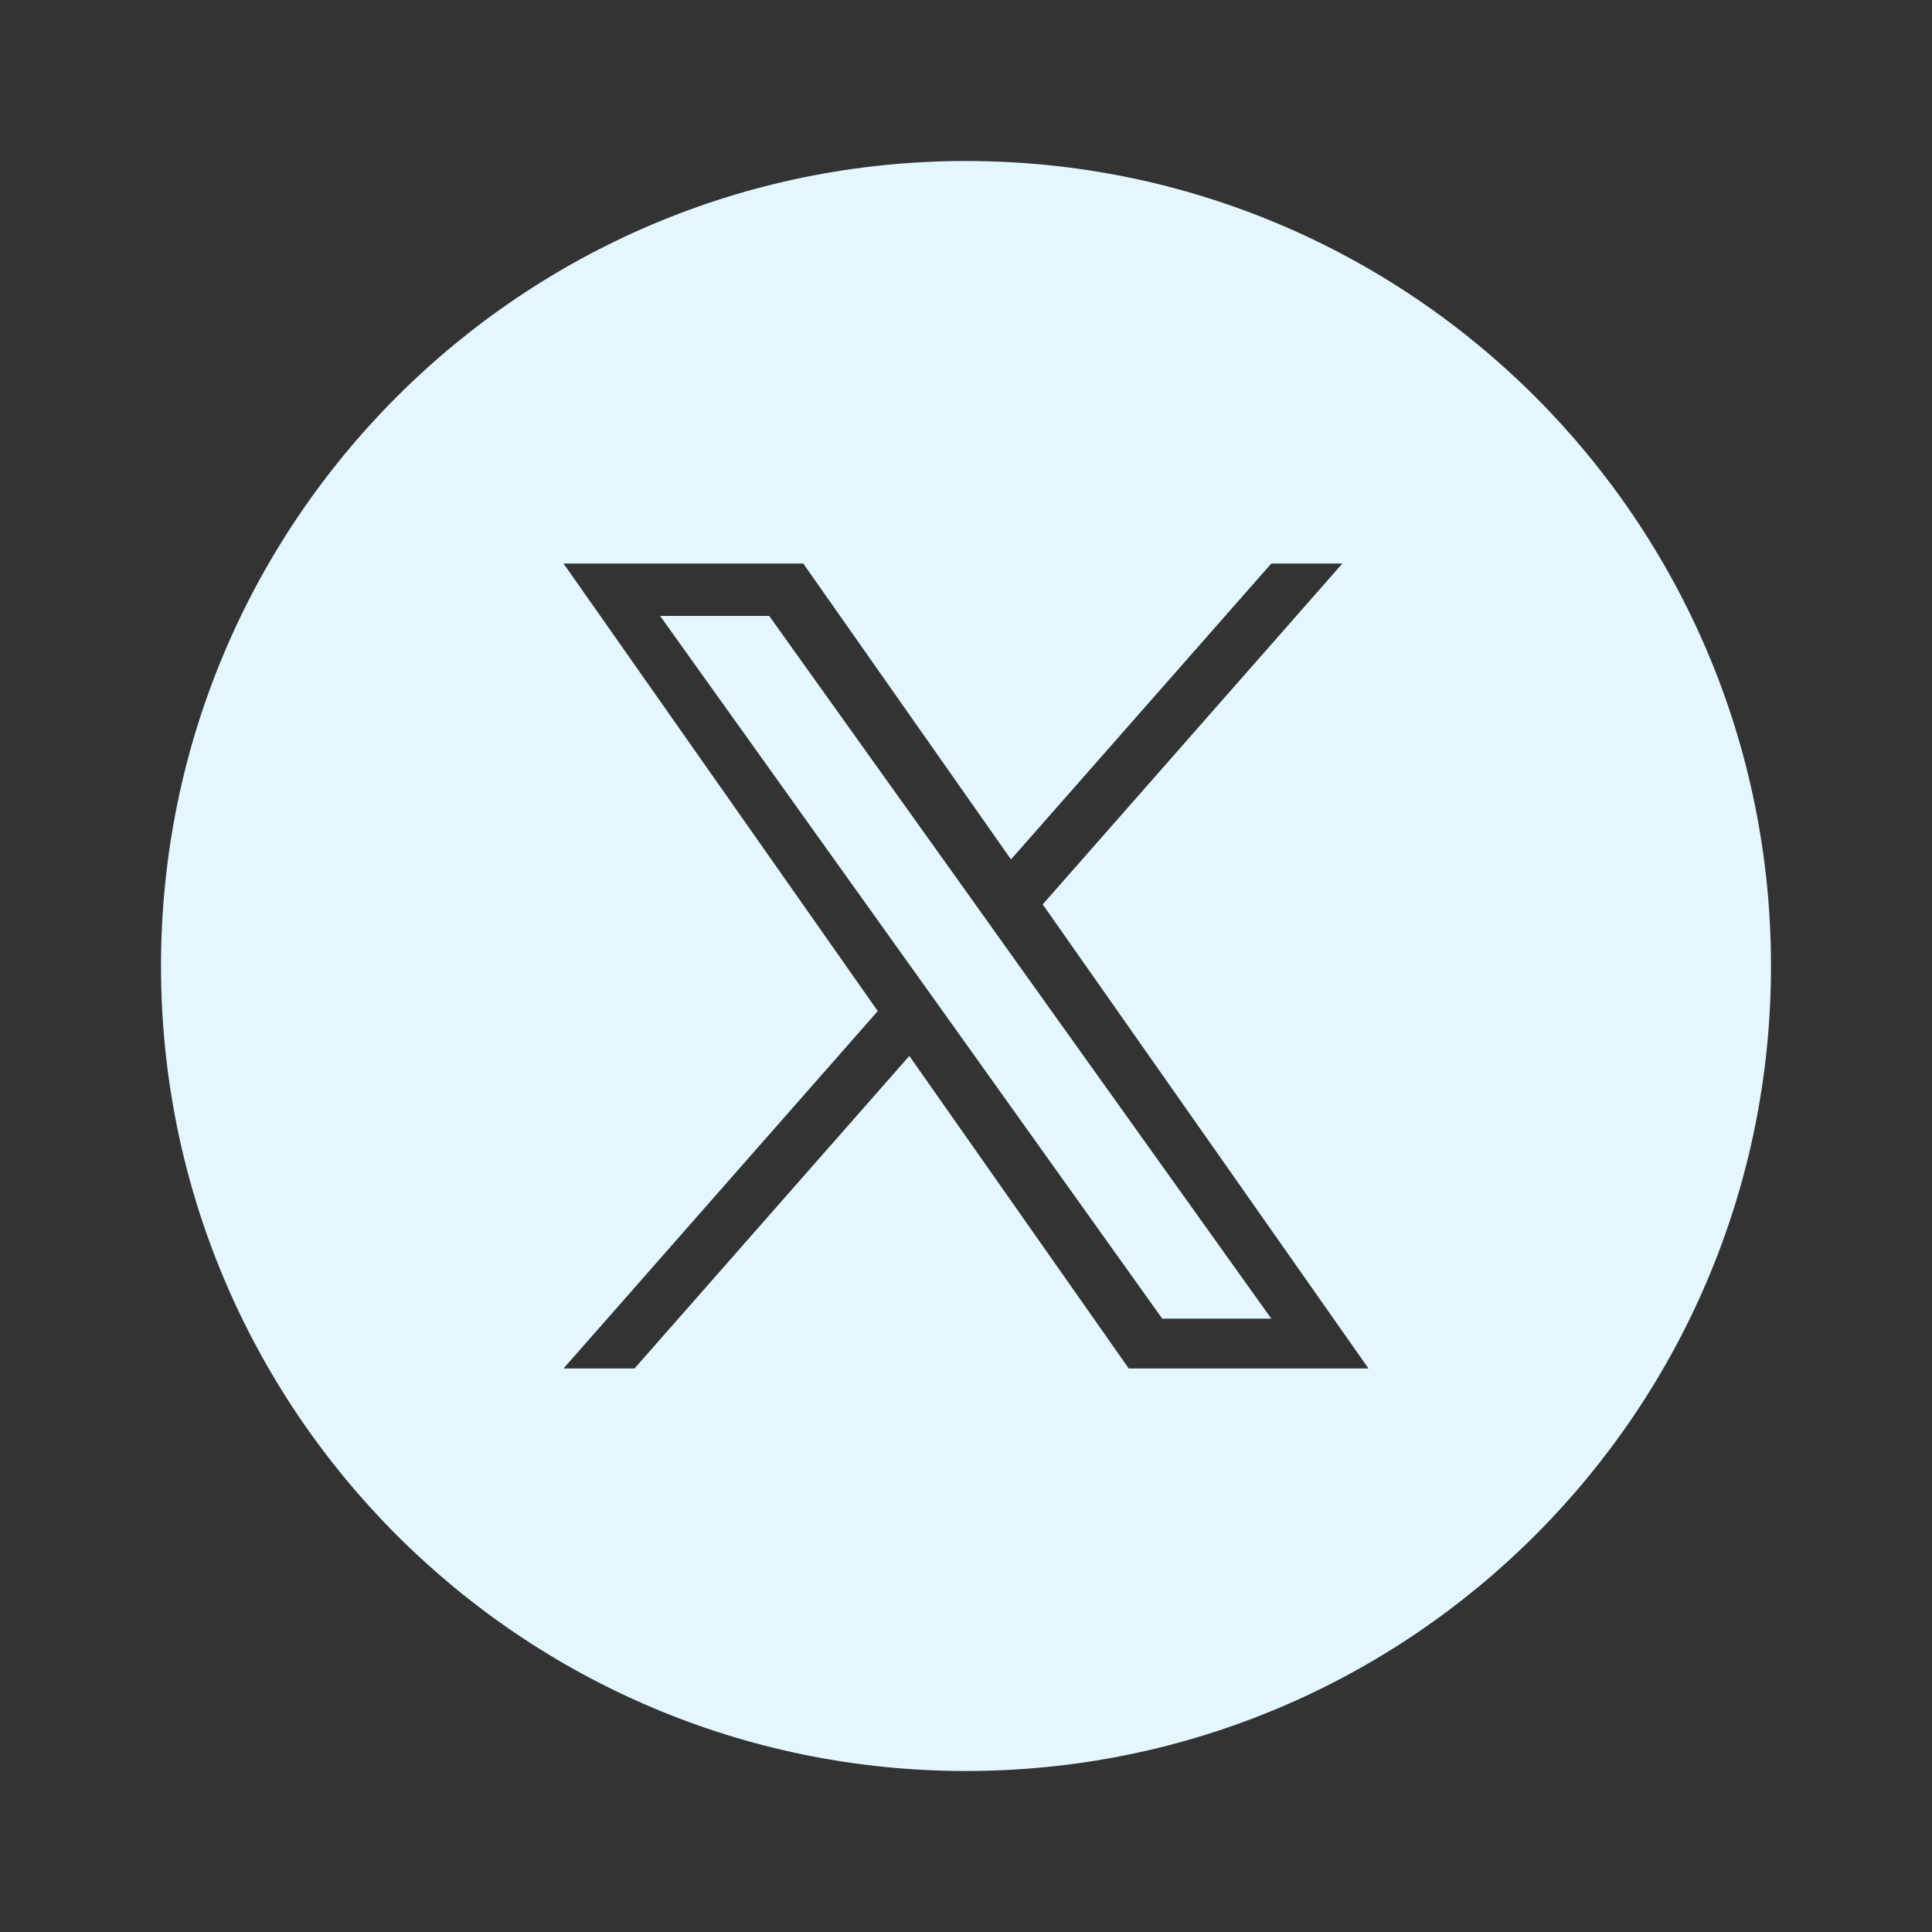
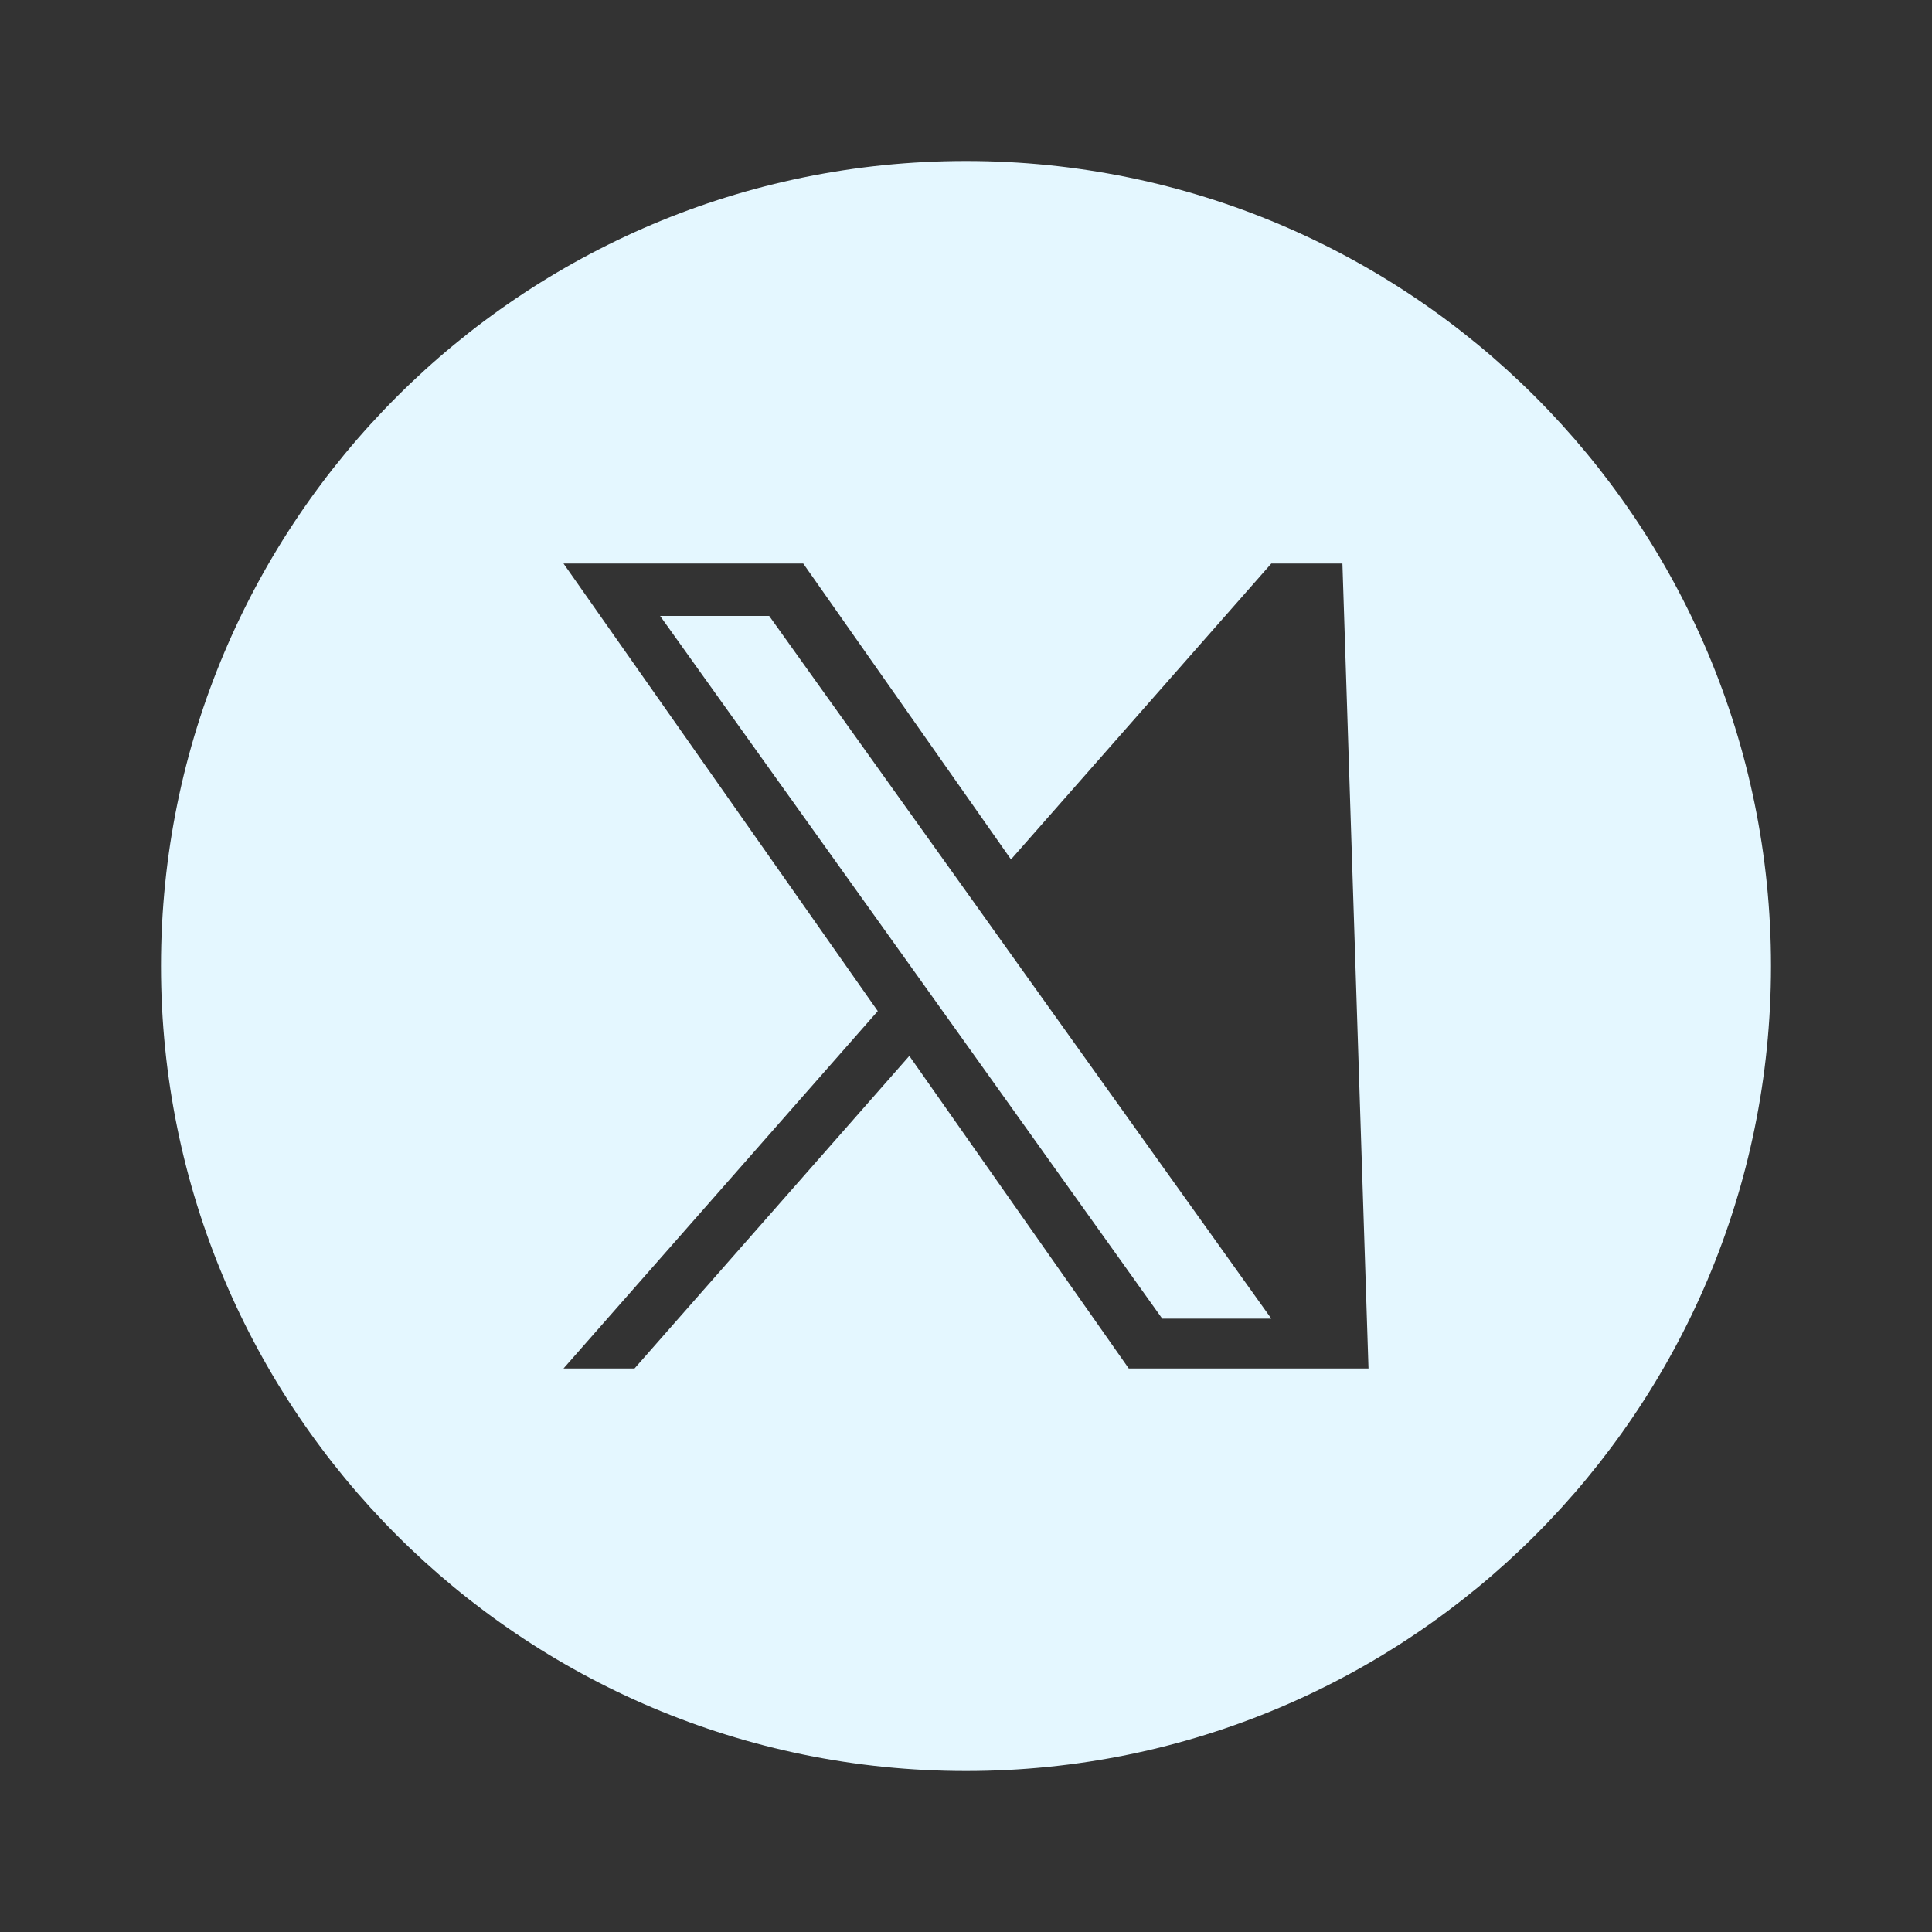
<svg xmlns="http://www.w3.org/2000/svg" width="24" height="24" viewBox="0 0 24 24" fill="none">
  <rect x="0" y="0" width="24" height="24" fill="#333333" stroke="none" />
-   <path fill-rule="evenodd" clip-rule="evenodd" d="M12 22C17.523 22 22 17.523 22 12C22 6.477 17.523 2 12 2C6.477 2 2 6.477 2 12C2 17.523 6.477 22 12 22ZM16.676 7L12.953 11.235L17 17H14.022L11.296 13.117L7.882 17H7L10.904 12.56L7 7H9.978L12.559 10.676L15.793 7H16.676ZM11.348 12.054L11.744 12.608L14.438 16.381H15.793L12.491 11.76L12.096 11.206L9.555 7.651H8.2L11.348 12.054Z" fill="#E4F7FF" />
+   <path fill-rule="evenodd" clip-rule="evenodd" d="M12 22C17.523 22 22 17.523 22 12C22 6.477 17.523 2 12 2C6.477 2 2 6.477 2 12C2 17.523 6.477 22 12 22ZM16.676 7L17 17H14.022L11.296 13.117L7.882 17H7L10.904 12.56L7 7H9.978L12.559 10.676L15.793 7H16.676ZM11.348 12.054L11.744 12.608L14.438 16.381H15.793L12.491 11.76L12.096 11.206L9.555 7.651H8.2L11.348 12.054Z" fill="#E4F7FF" />
</svg>